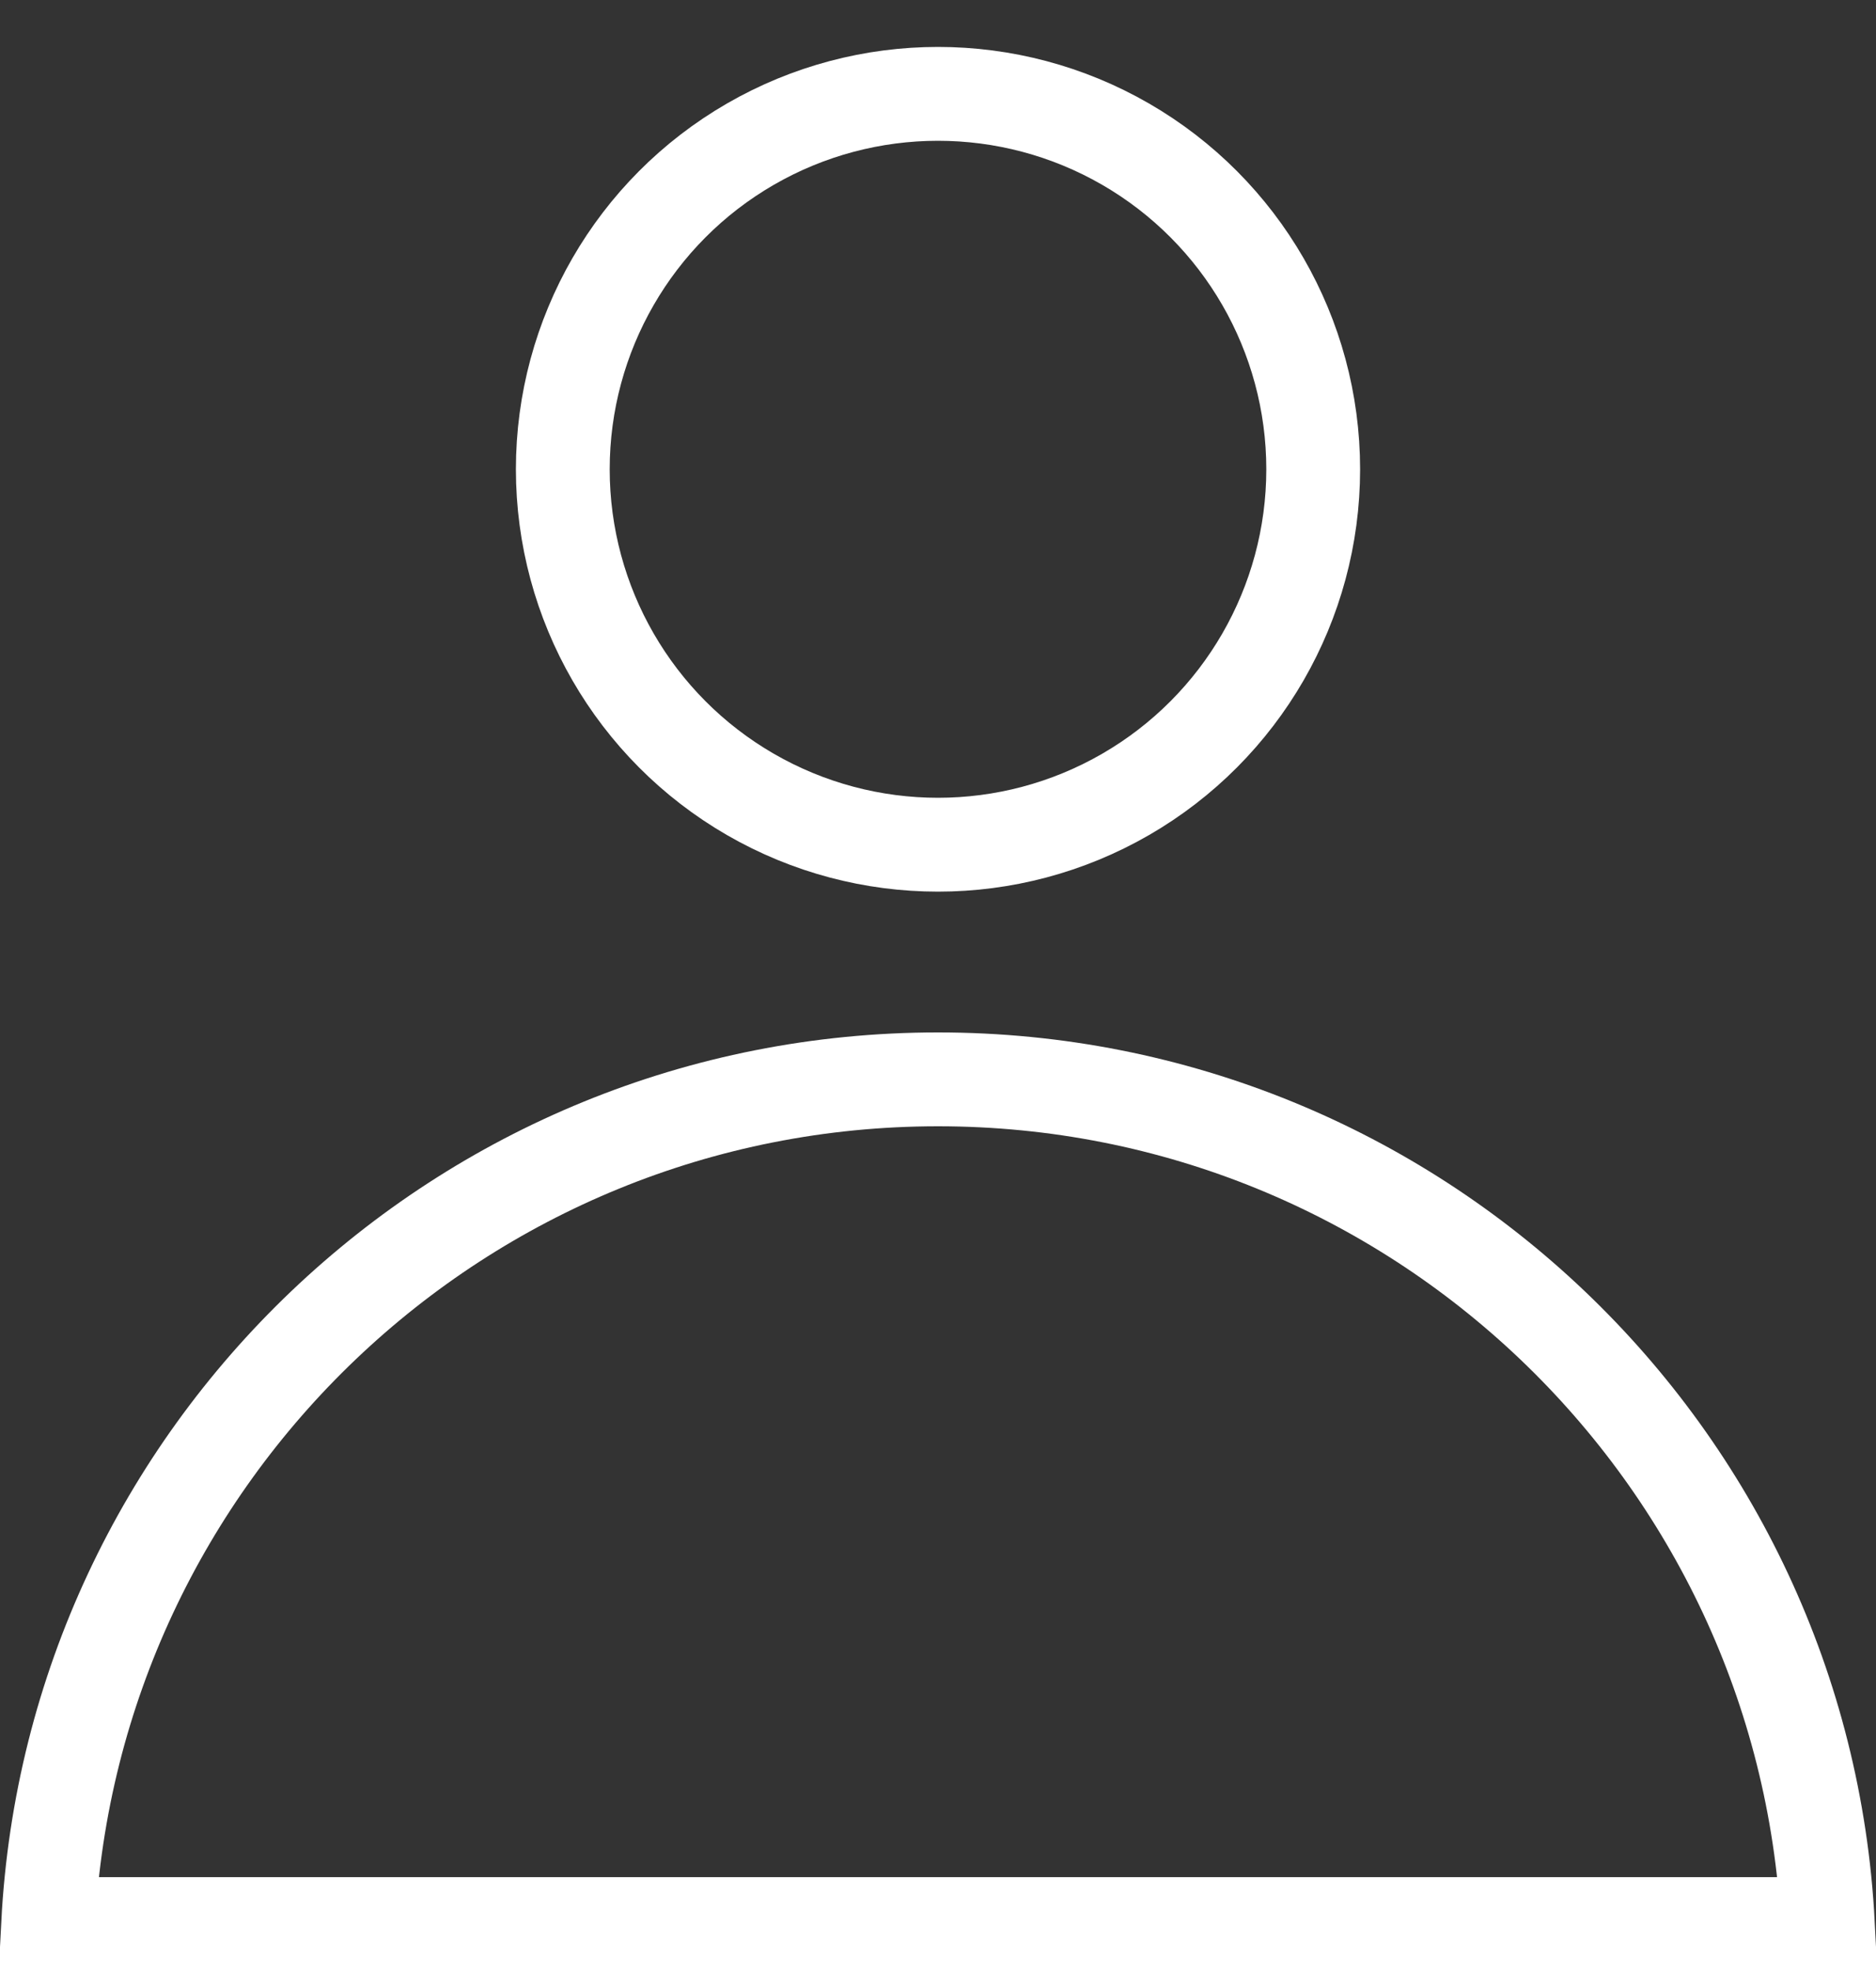
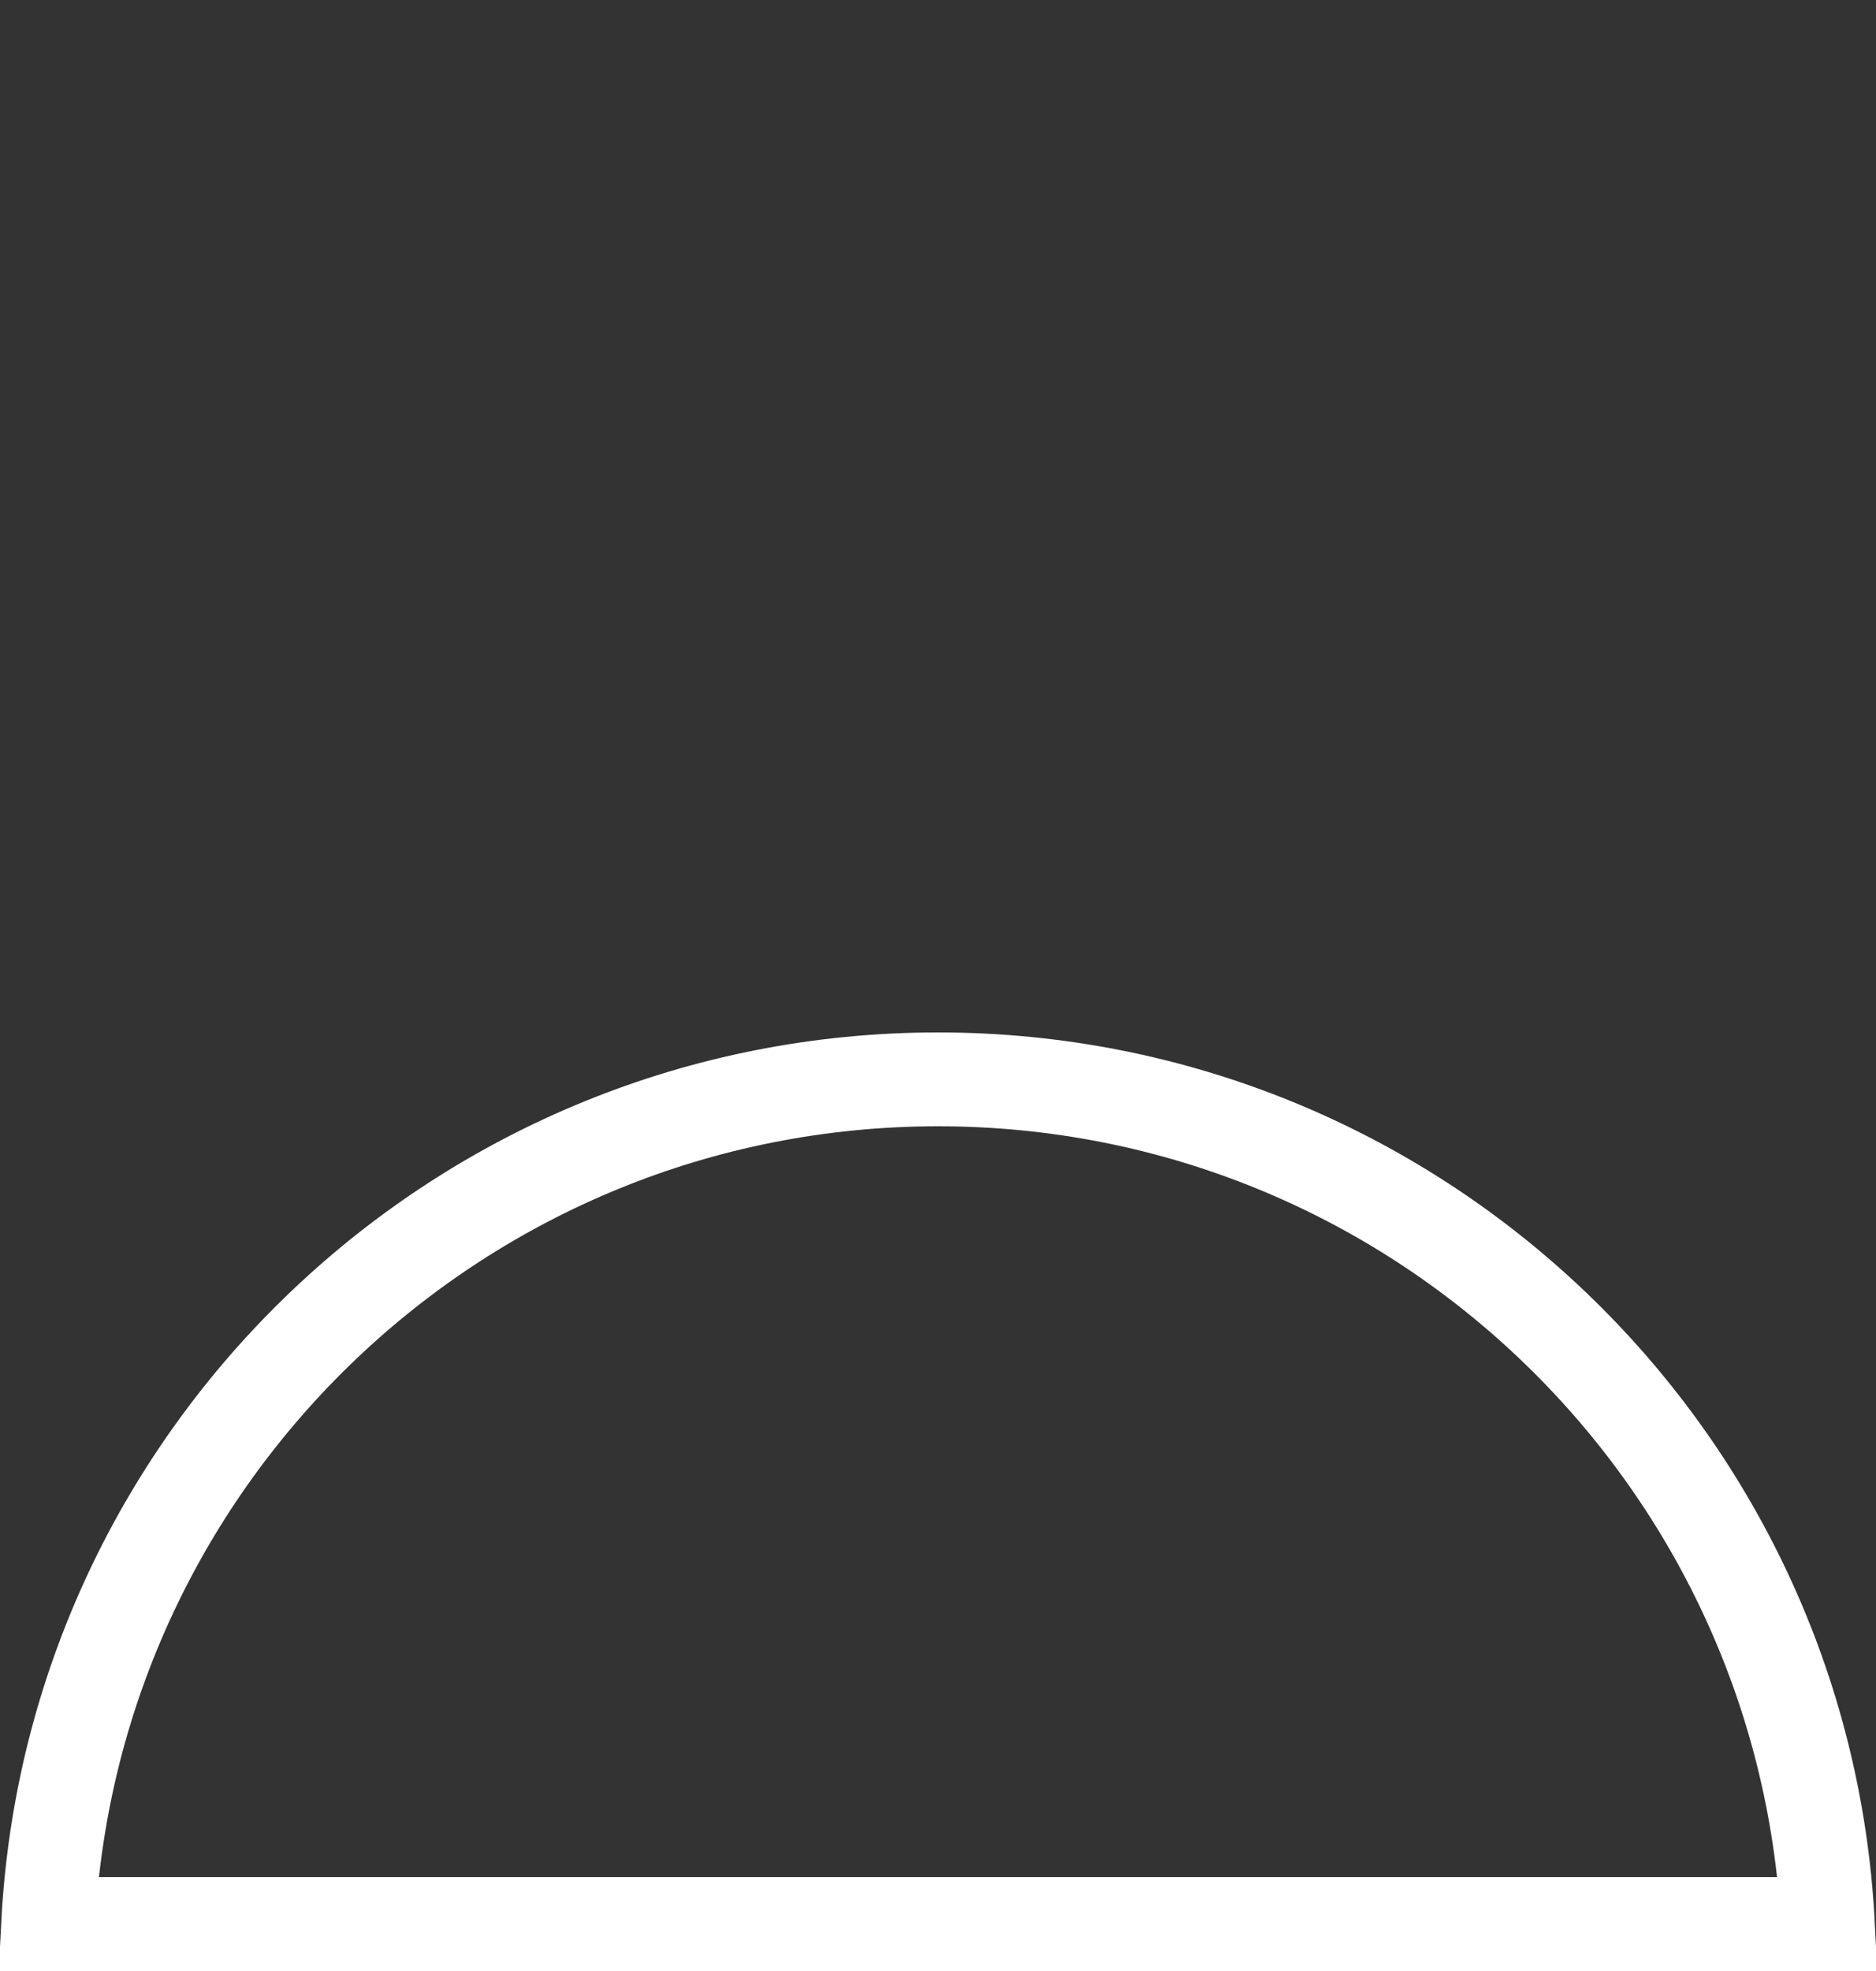
<svg xmlns="http://www.w3.org/2000/svg" width="20" height="21" viewBox="0 0 20 21">
  <rect x="0" y="0" width="20" height="21" fill="#333333" stroke="none" />
  <title>profile@2x</title>
  <g transform="translate(0 1)" stroke="#FFF" fill="none">
-     <circle cx="10" cy="4" r="4" />
    <path d="M19.487 19.5c-.26-5.014-4.408-9-9.487-9s-9.227 3.986-9.487 9h18.974z" />
  </g>
</svg>